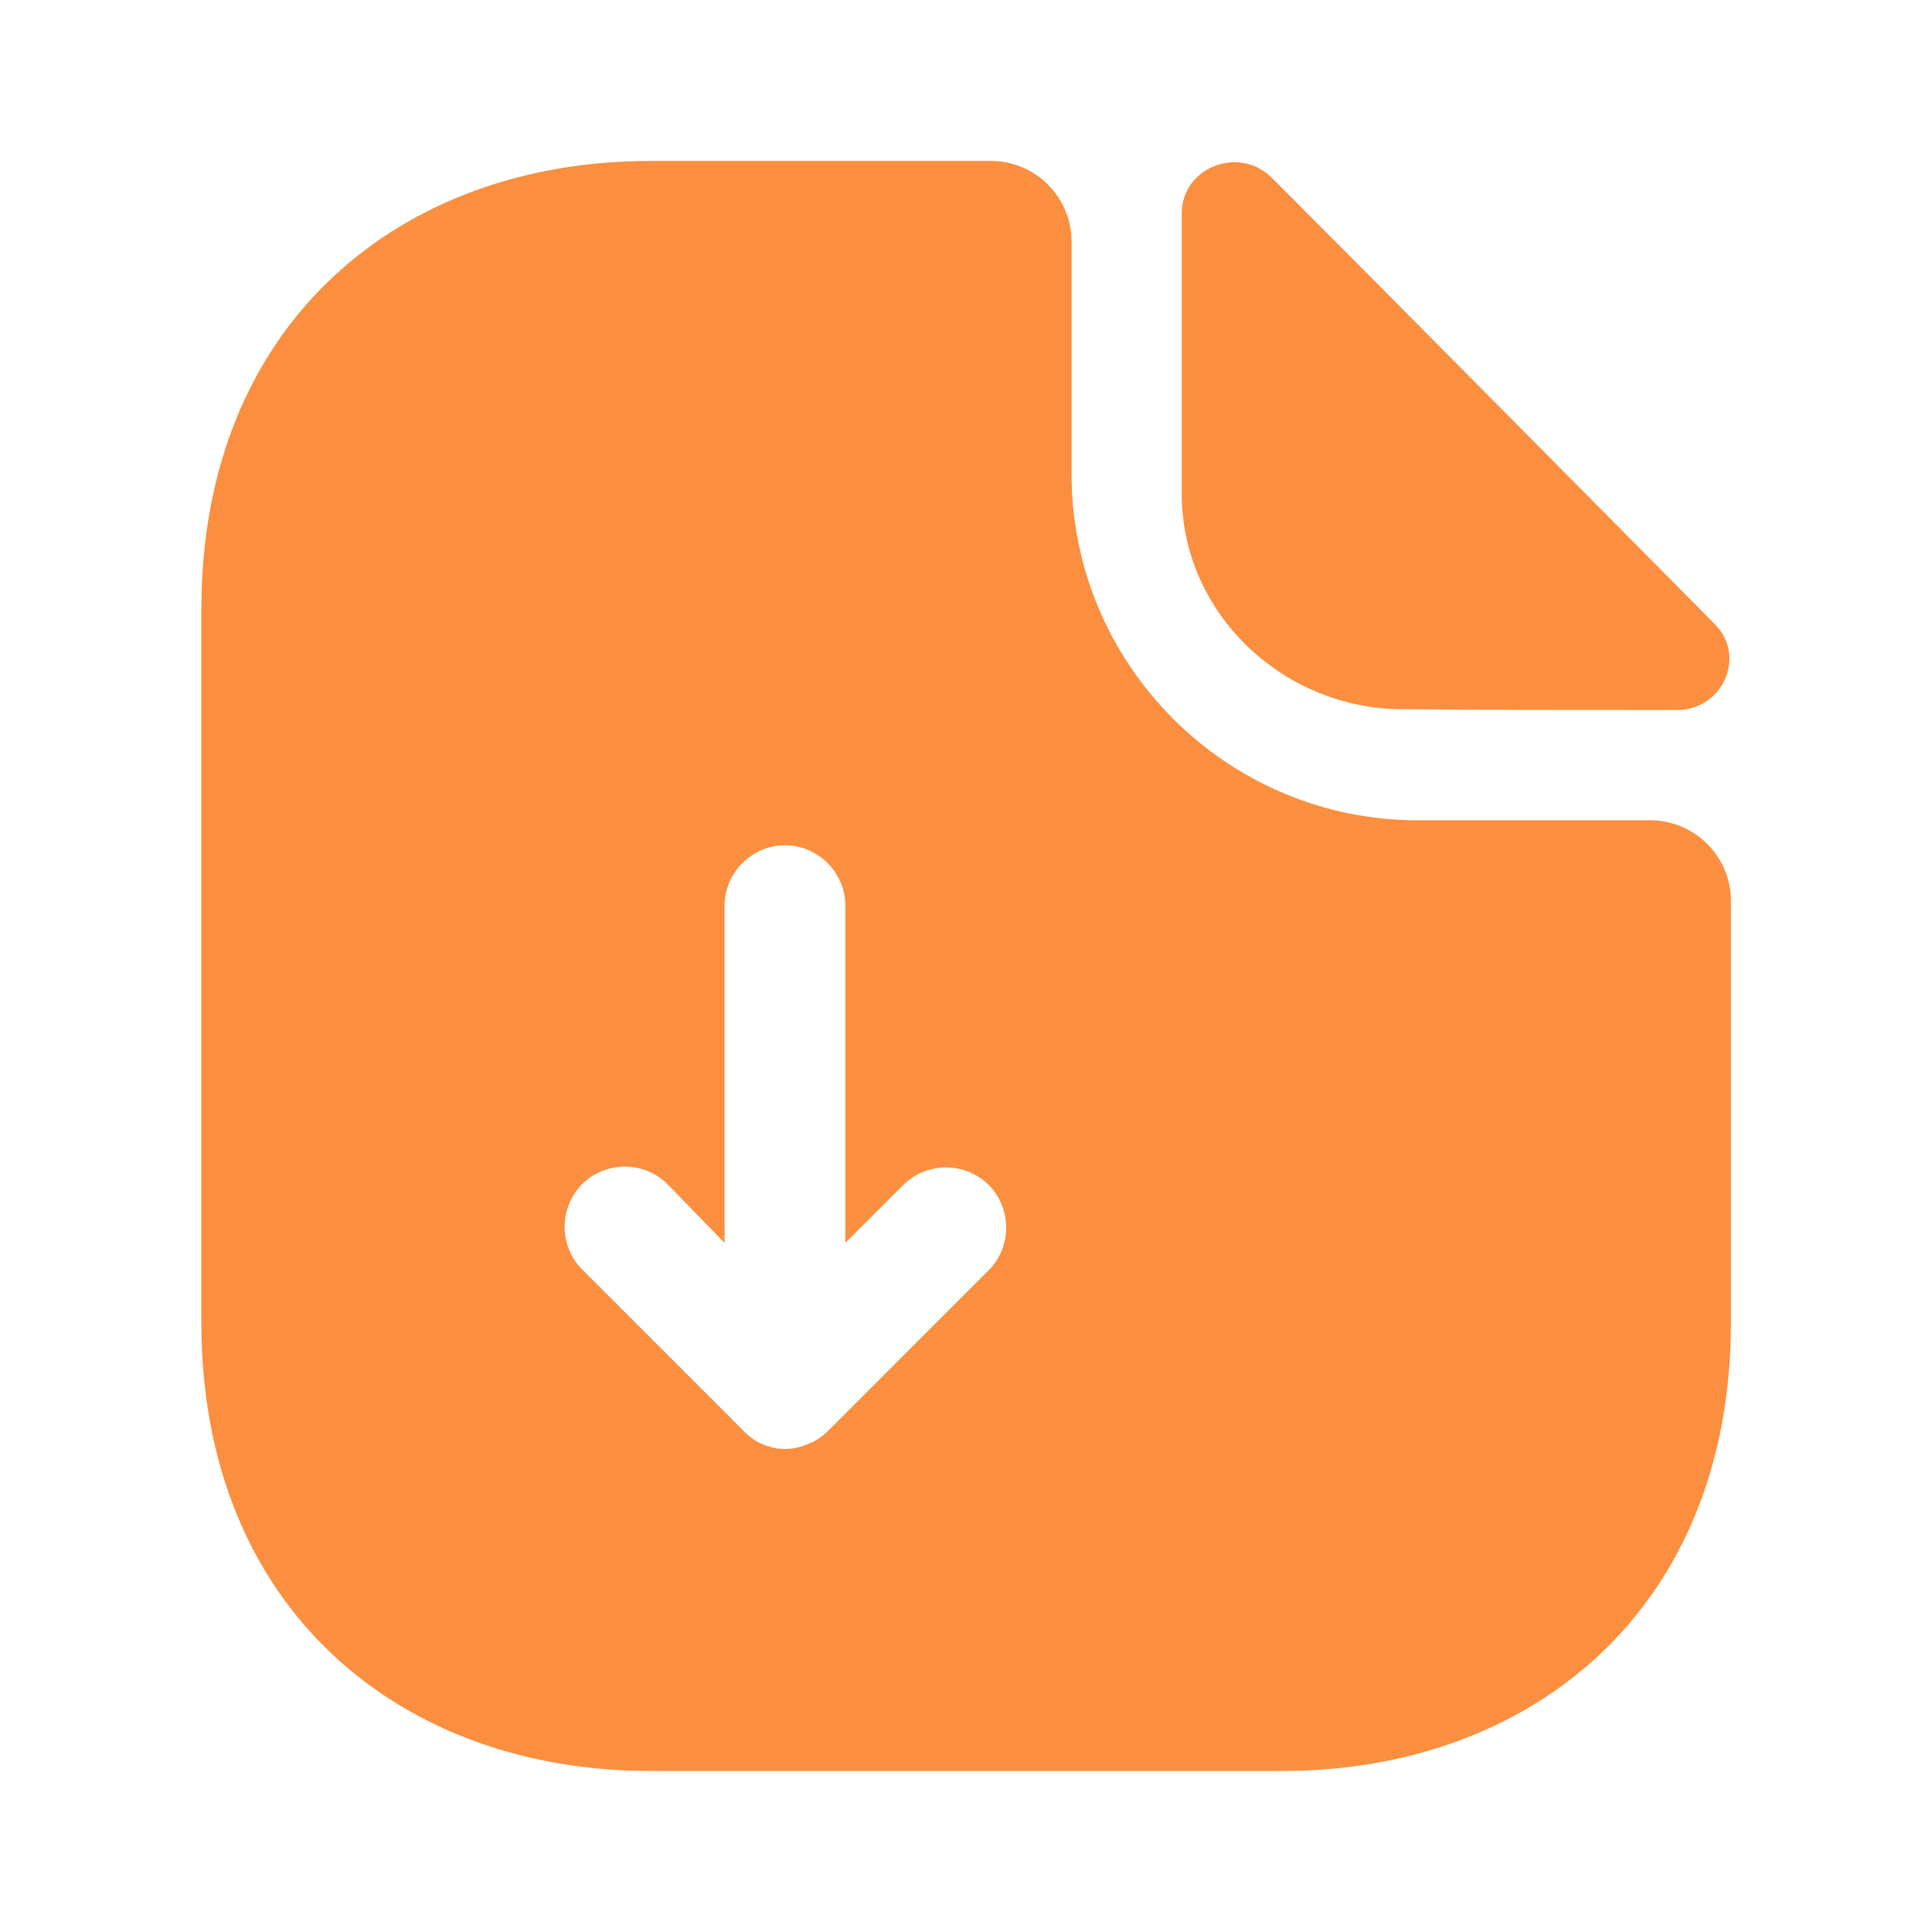
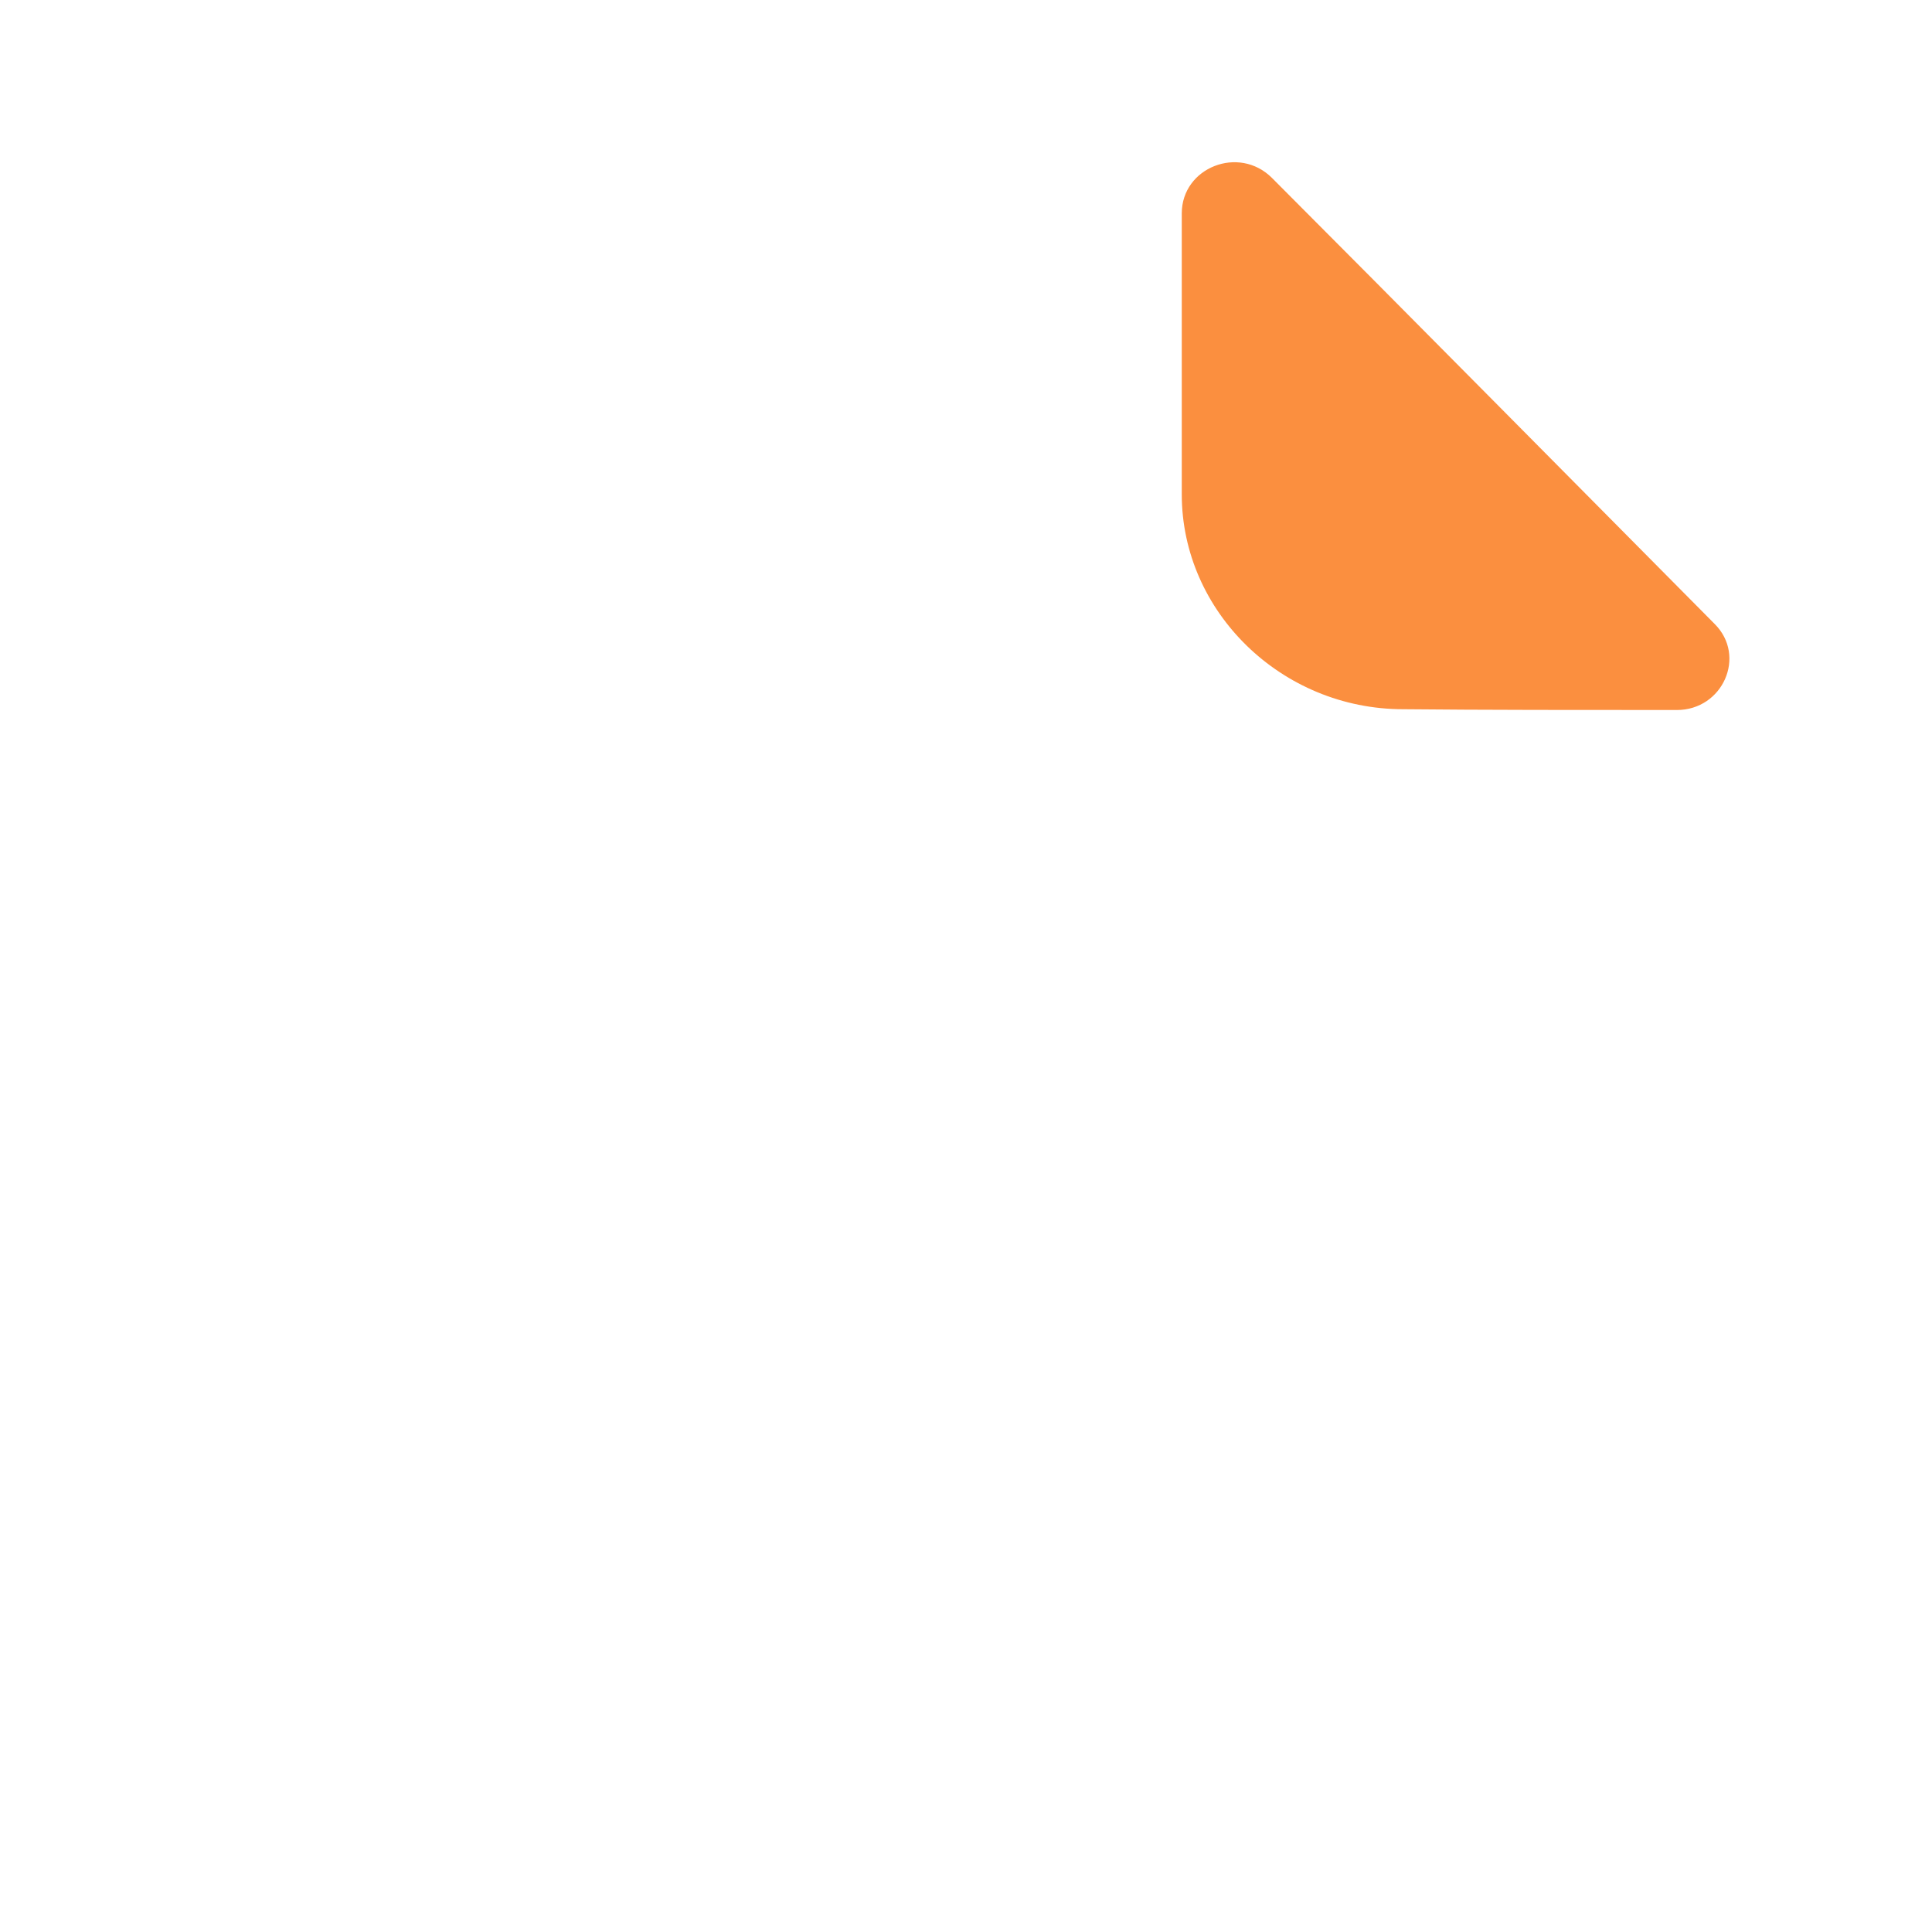
<svg xmlns="http://www.w3.org/2000/svg" width="22" height="22" viewBox="0 0 22 22" fill="none">
  <g id="vuesax/bold/document-download">
    <g id="vuesax/bold/document-download_2">
      <g id="document-download">
-         <path id="Vector" d="M18.793 9.341H16.144C13.971 9.341 12.202 7.571 12.202 5.399V2.75C12.202 2.246 11.79 1.833 11.286 1.833H7.399C4.575 1.833 2.293 3.666 2.293 6.939V15.06C2.293 18.333 4.575 20.166 7.399 20.166H14.604C17.427 20.166 19.71 18.333 19.71 15.06V10.257C19.71 9.753 19.297 9.341 18.793 9.341ZM11.258 14.465L9.425 16.298C9.36 16.362 9.278 16.417 9.195 16.445C9.113 16.481 9.03 16.5 8.939 16.5C8.847 16.5 8.765 16.481 8.682 16.445C8.609 16.417 8.535 16.362 8.48 16.307C8.471 16.298 8.462 16.298 8.462 16.289L6.629 14.456C6.363 14.19 6.363 13.75 6.629 13.484C6.895 13.218 7.335 13.218 7.6 13.484L8.251 14.153V10.312C8.251 9.936 8.563 9.625 8.939 9.625C9.315 9.625 9.626 9.936 9.626 10.312V14.153L10.286 13.493C10.552 13.227 10.992 13.227 11.258 13.493C11.524 13.759 11.524 14.199 11.258 14.465Z" fill="#FB8F3F" />
        <path id="Vector_2" d="M15.978 8.076C16.849 8.085 18.059 8.085 19.095 8.085C19.617 8.085 19.892 7.471 19.525 7.105C18.205 5.775 15.84 3.383 14.484 2.026C14.108 1.65 13.457 1.907 13.457 2.43V5.629C13.457 6.967 14.594 8.076 15.978 8.076Z" fill="#FB8F3F" />
      </g>
    </g>
  </g>
</svg>